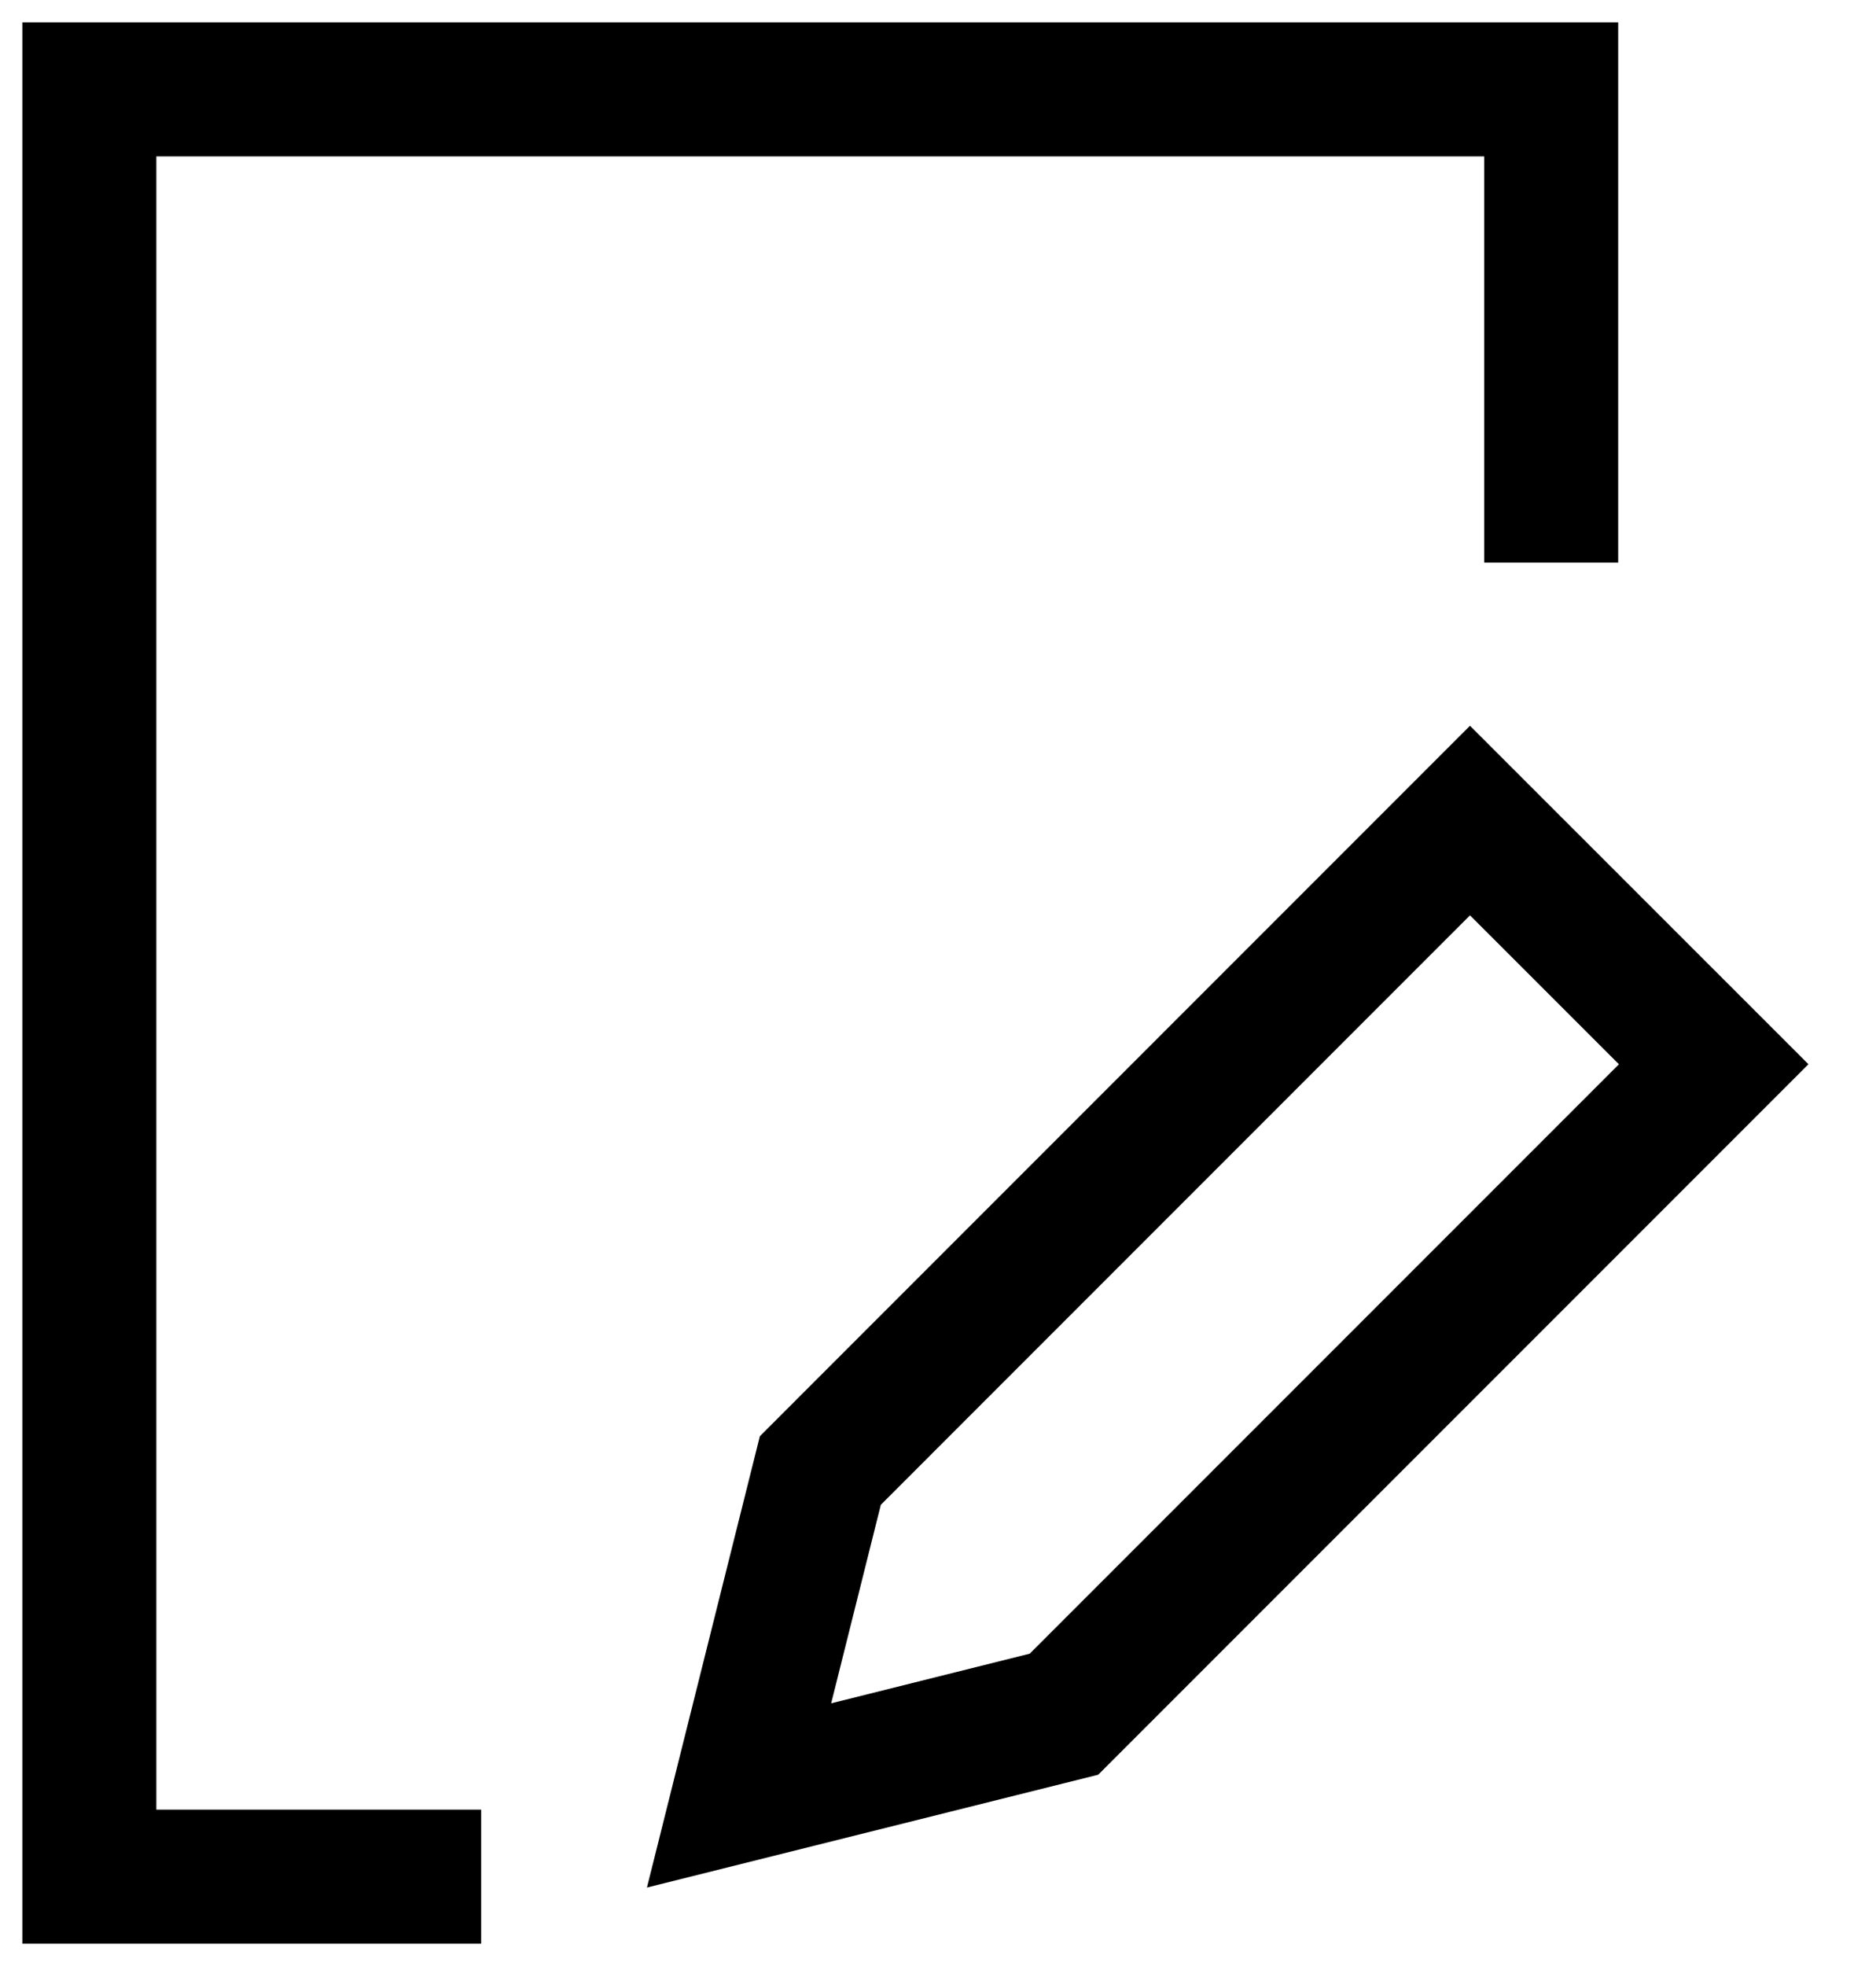
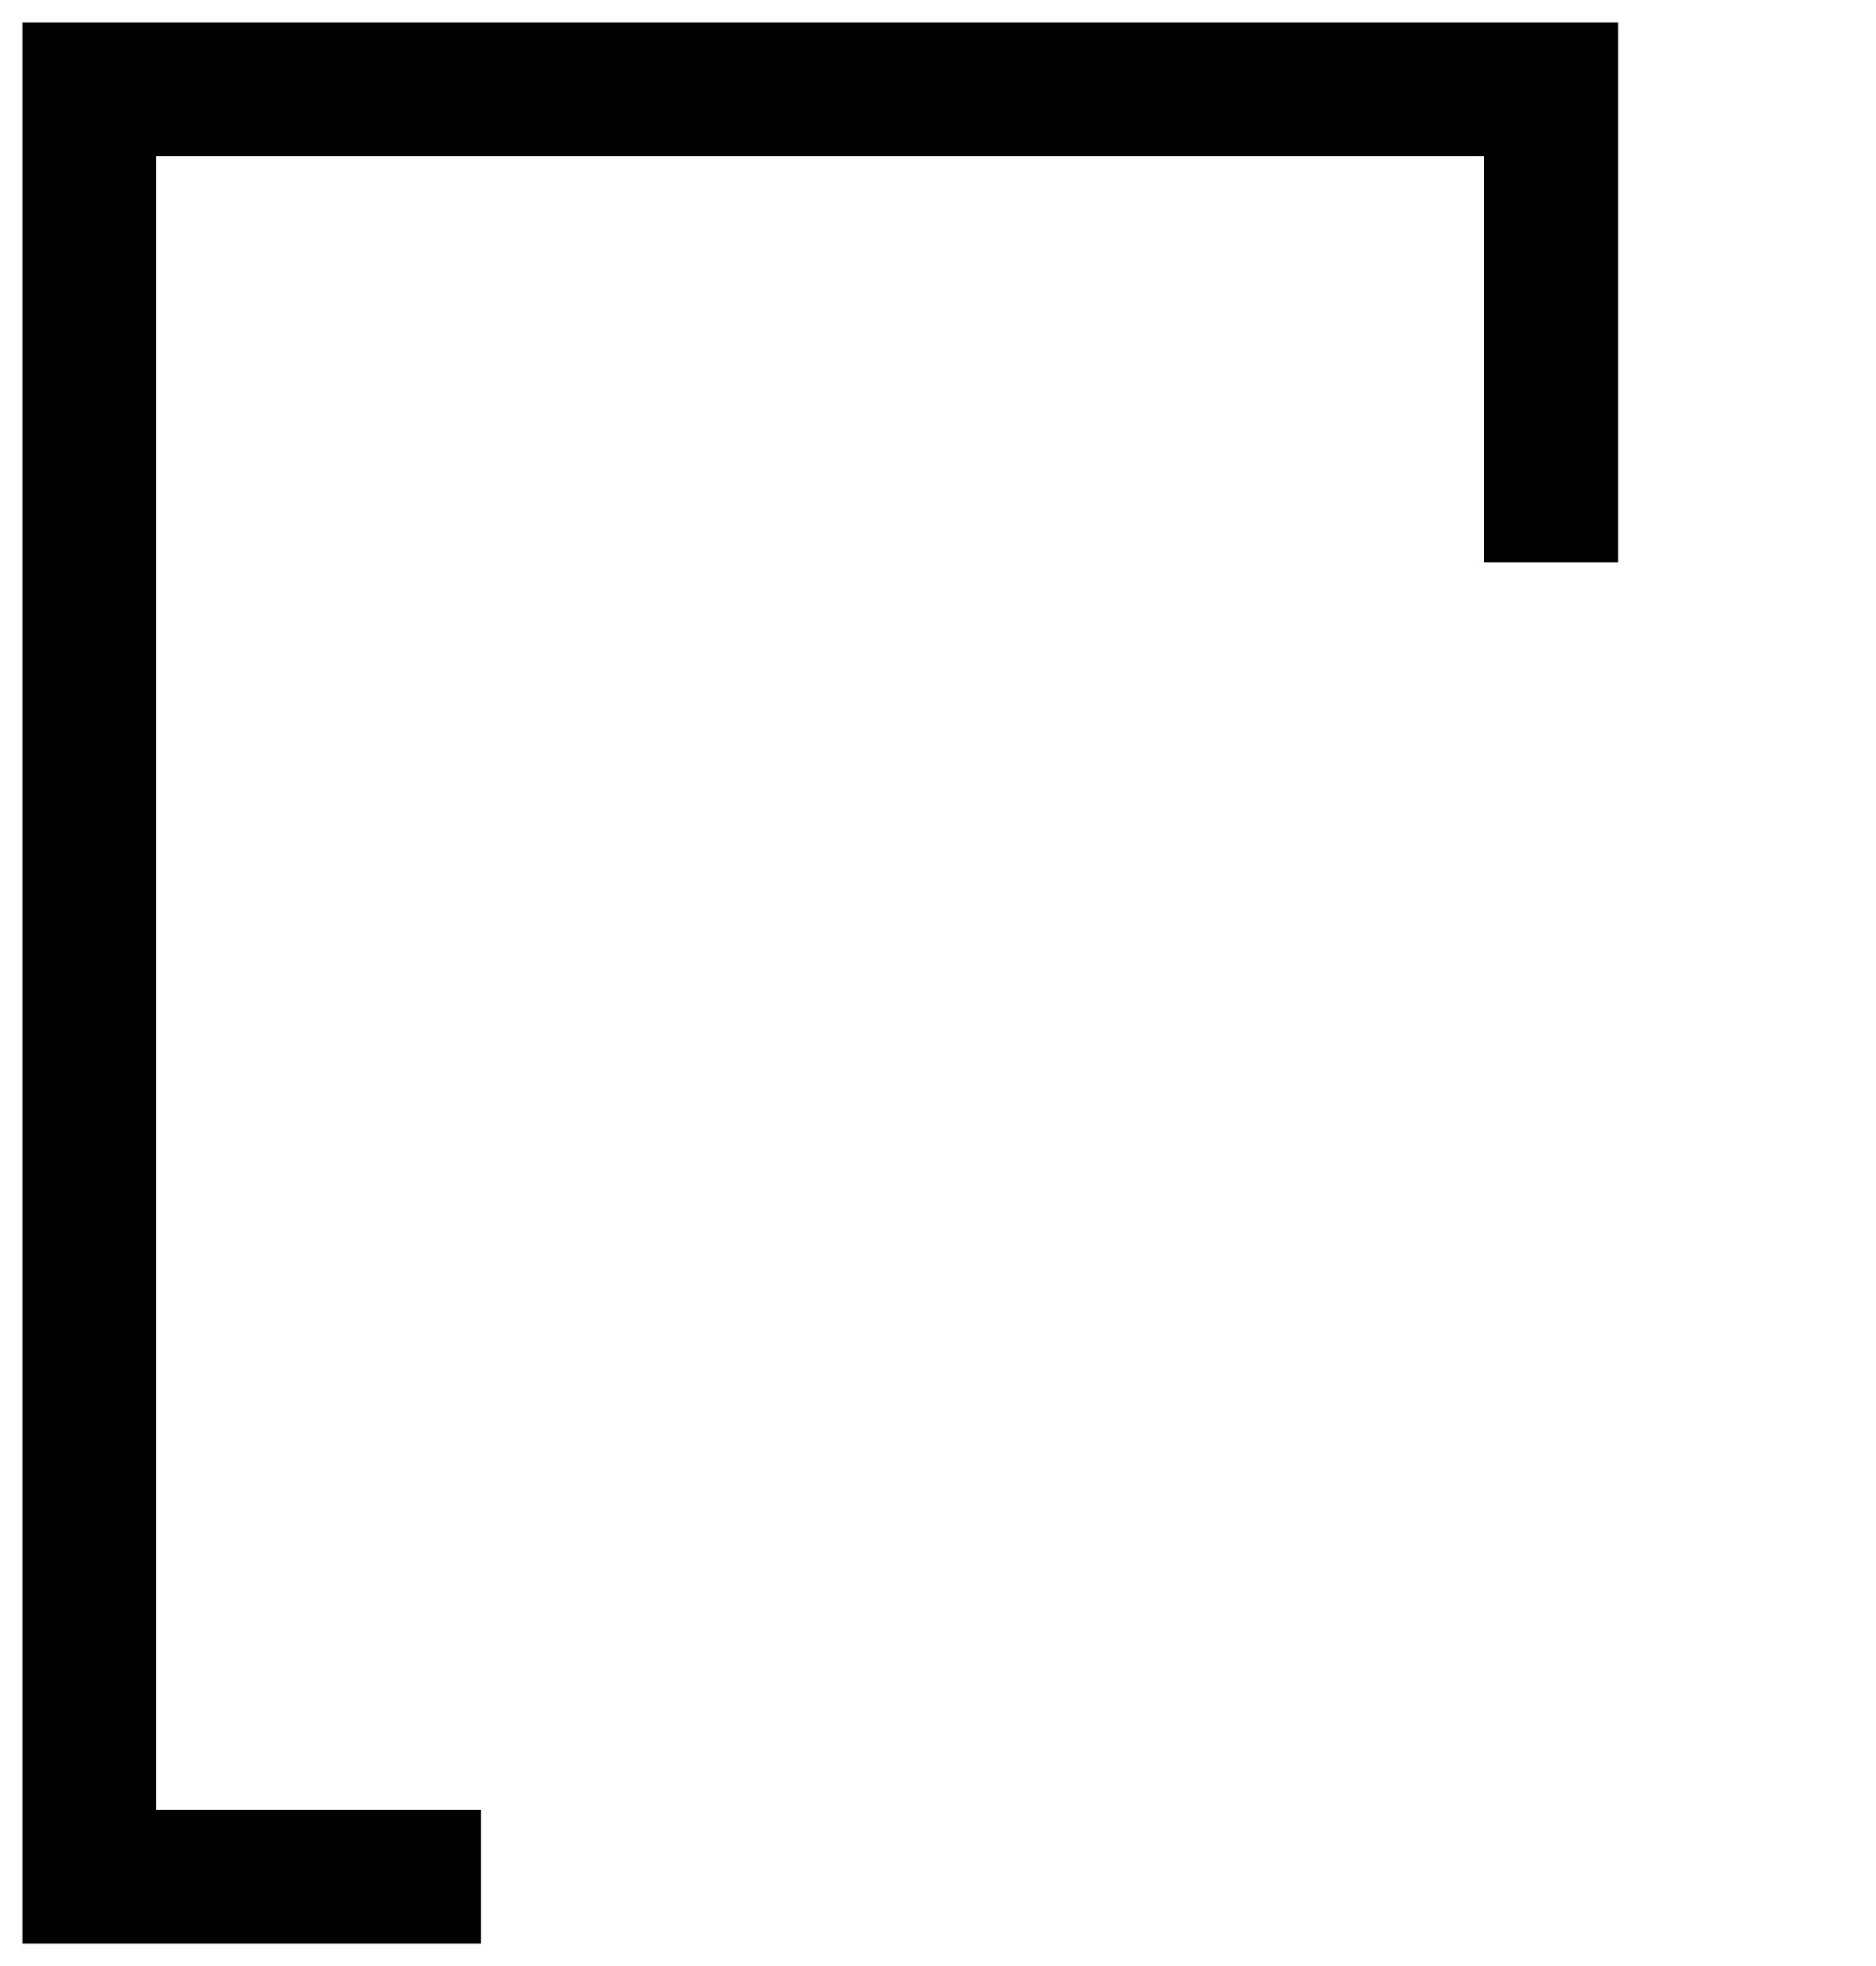
<svg xmlns="http://www.w3.org/2000/svg" width="21" height="22" viewBox="0 0 21 22" fill="none">
  <path d="M4.636 21H1V1H17.364V5.545" stroke="black" stroke-width="1.5" stroke-miterlimit="10" stroke-linecap="square" />
-   <path d="M11.91 19.182L8.273 20.091L9.183 16.455L16.455 9.182L19.183 11.909L11.91 19.182Z" stroke="black" stroke-width="1.5" stroke-miterlimit="10" stroke-linecap="square" />
</svg>